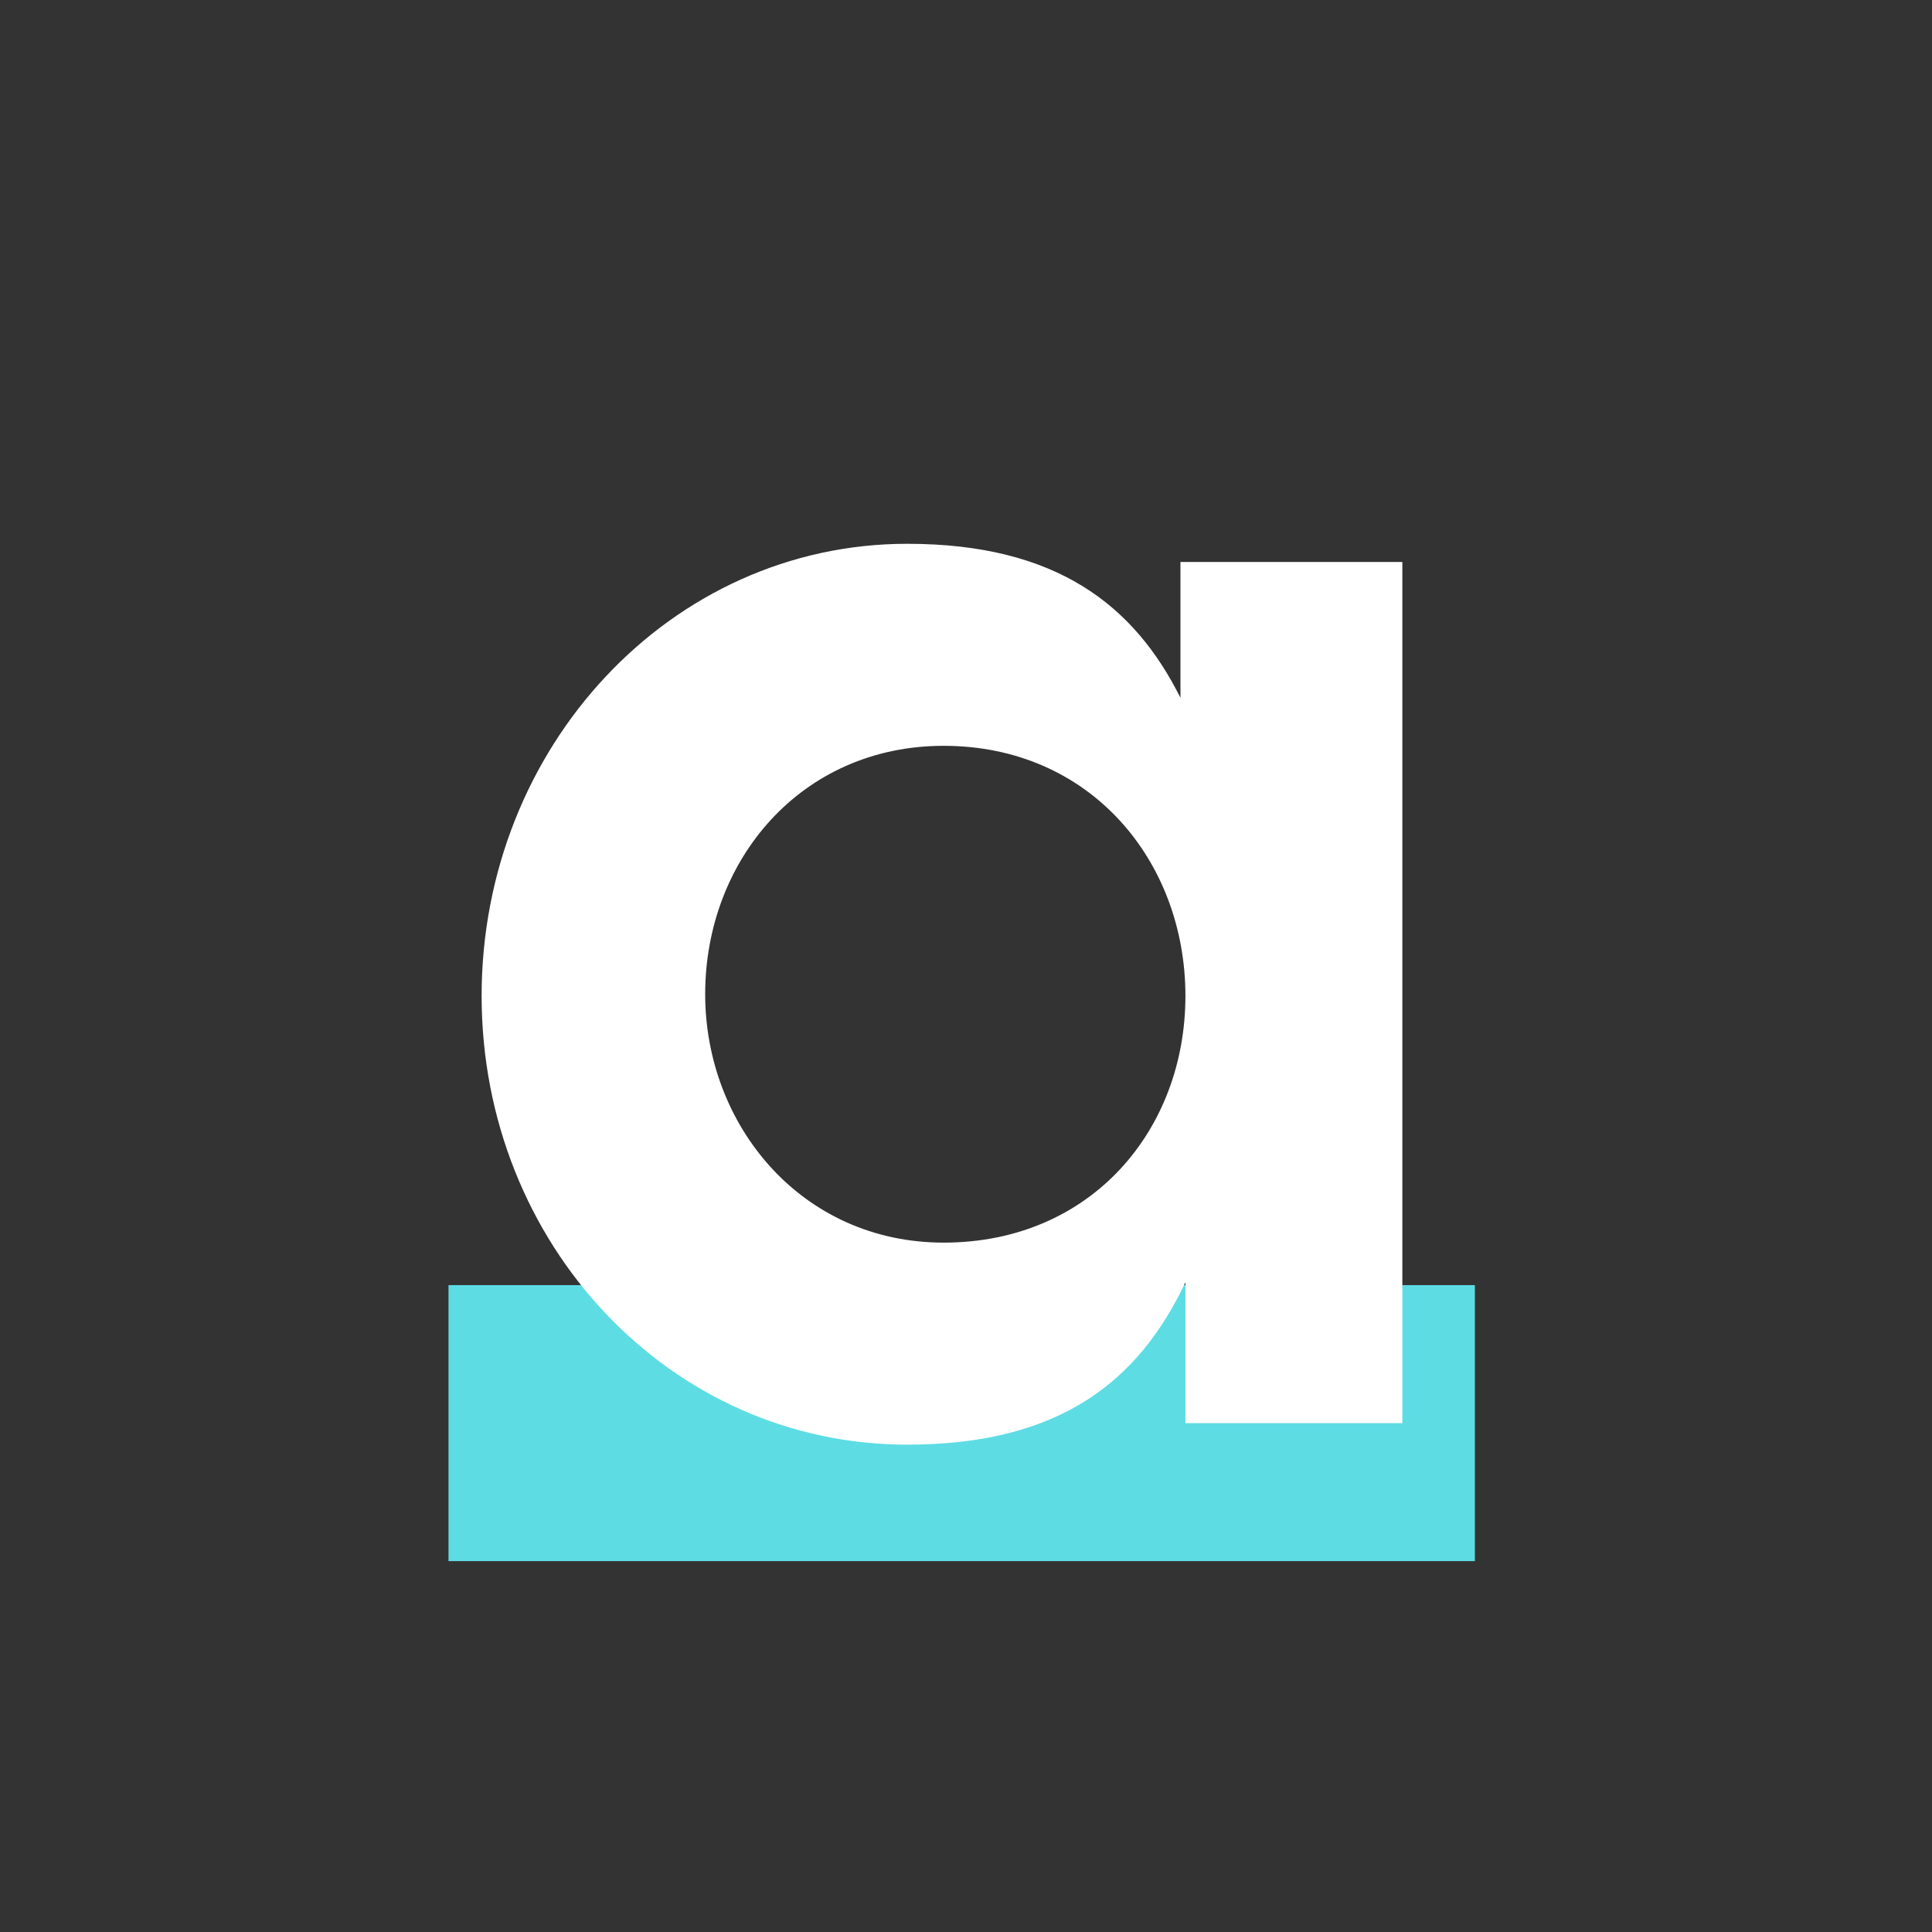
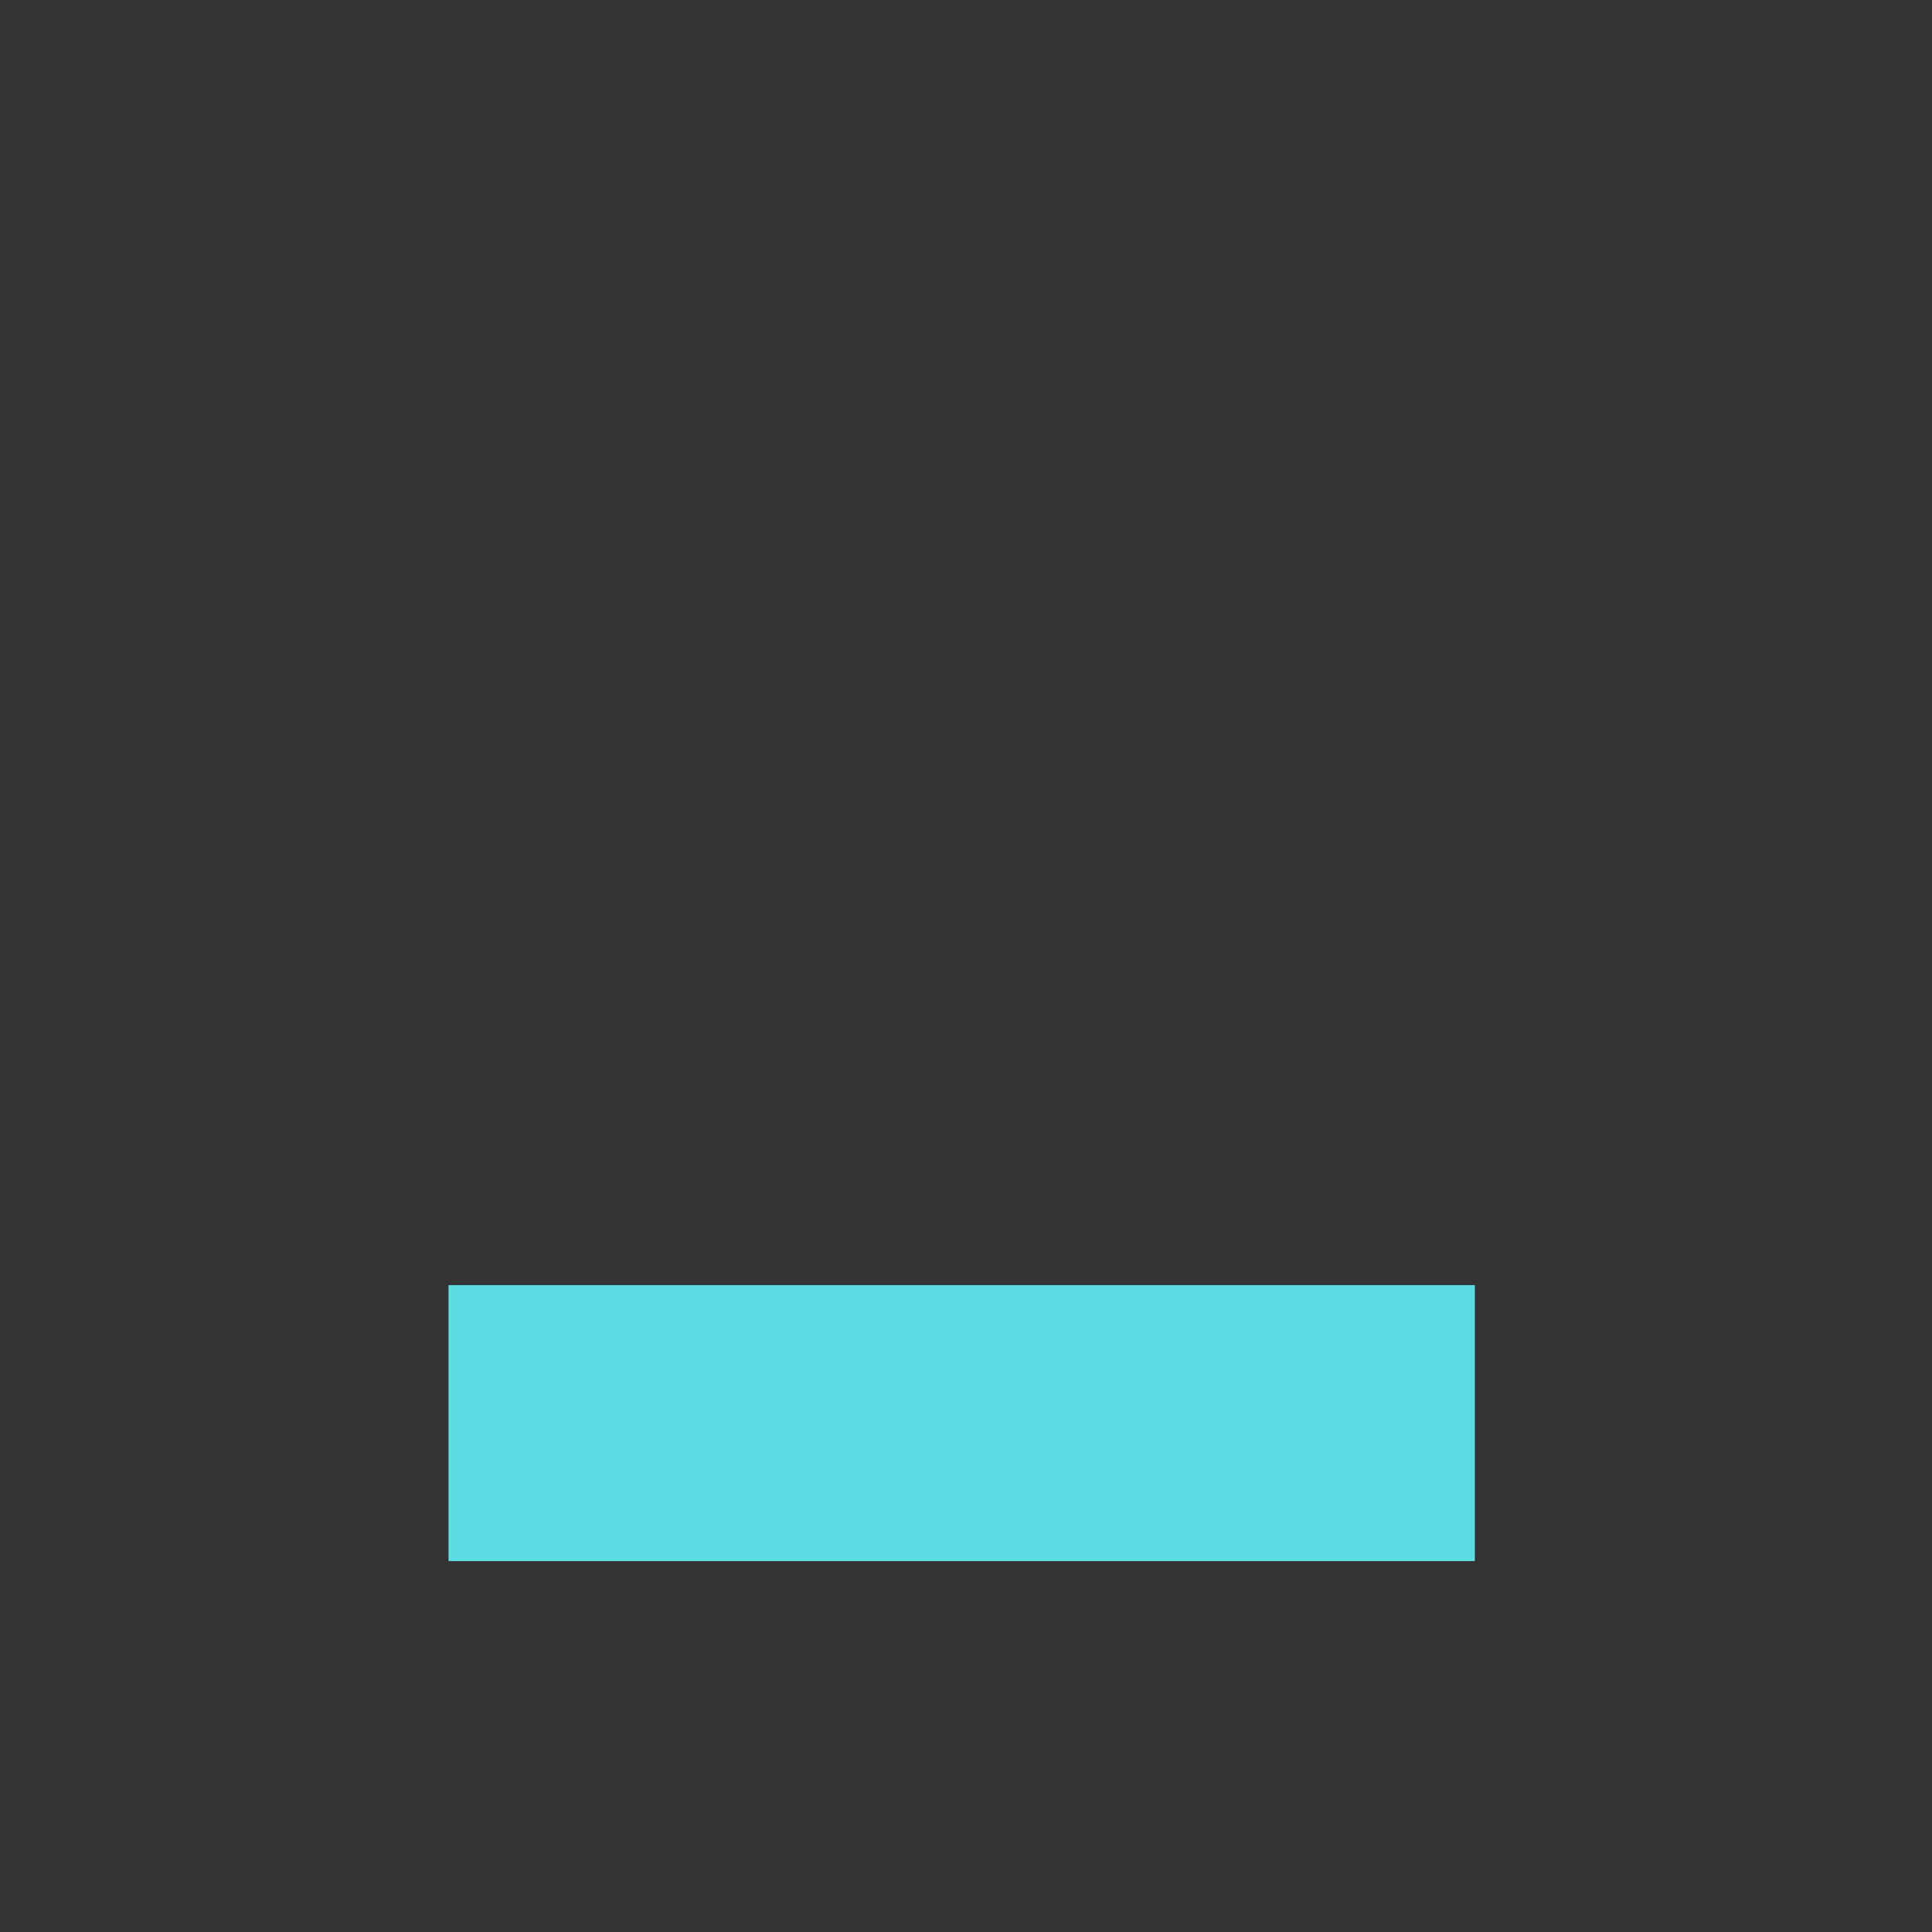
<svg xmlns="http://www.w3.org/2000/svg" width="224" height="224" viewBox="0 0 224 224" fill="none">
  <rect x="0" y="0" width="224" height="224" fill="#333333" stroke="none" />
  <rect x="52" y="149" width="119" height="32" fill="#5EDCE4" />
-   <path d="M105.184 167.496C77.728 167.496 55.84 144.264 55.84 115.464C55.84 86.664 77.728 63.048 105.184 63.048C122.464 63.048 131.488 70.152 136.864 80.904V65.16H162.592V165H137.44V148.68C132.064 160.008 123.04 167.496 105.184 167.496ZM81.76 115.272C81.76 130.44 92.896 144.072 109.408 144.072C126.496 144.072 137.44 131.016 137.44 115.464C137.44 99.912 126.496 86.472 109.408 86.472C92.896 86.472 81.76 99.72 81.76 115.272Z" fill="white" />
</svg>